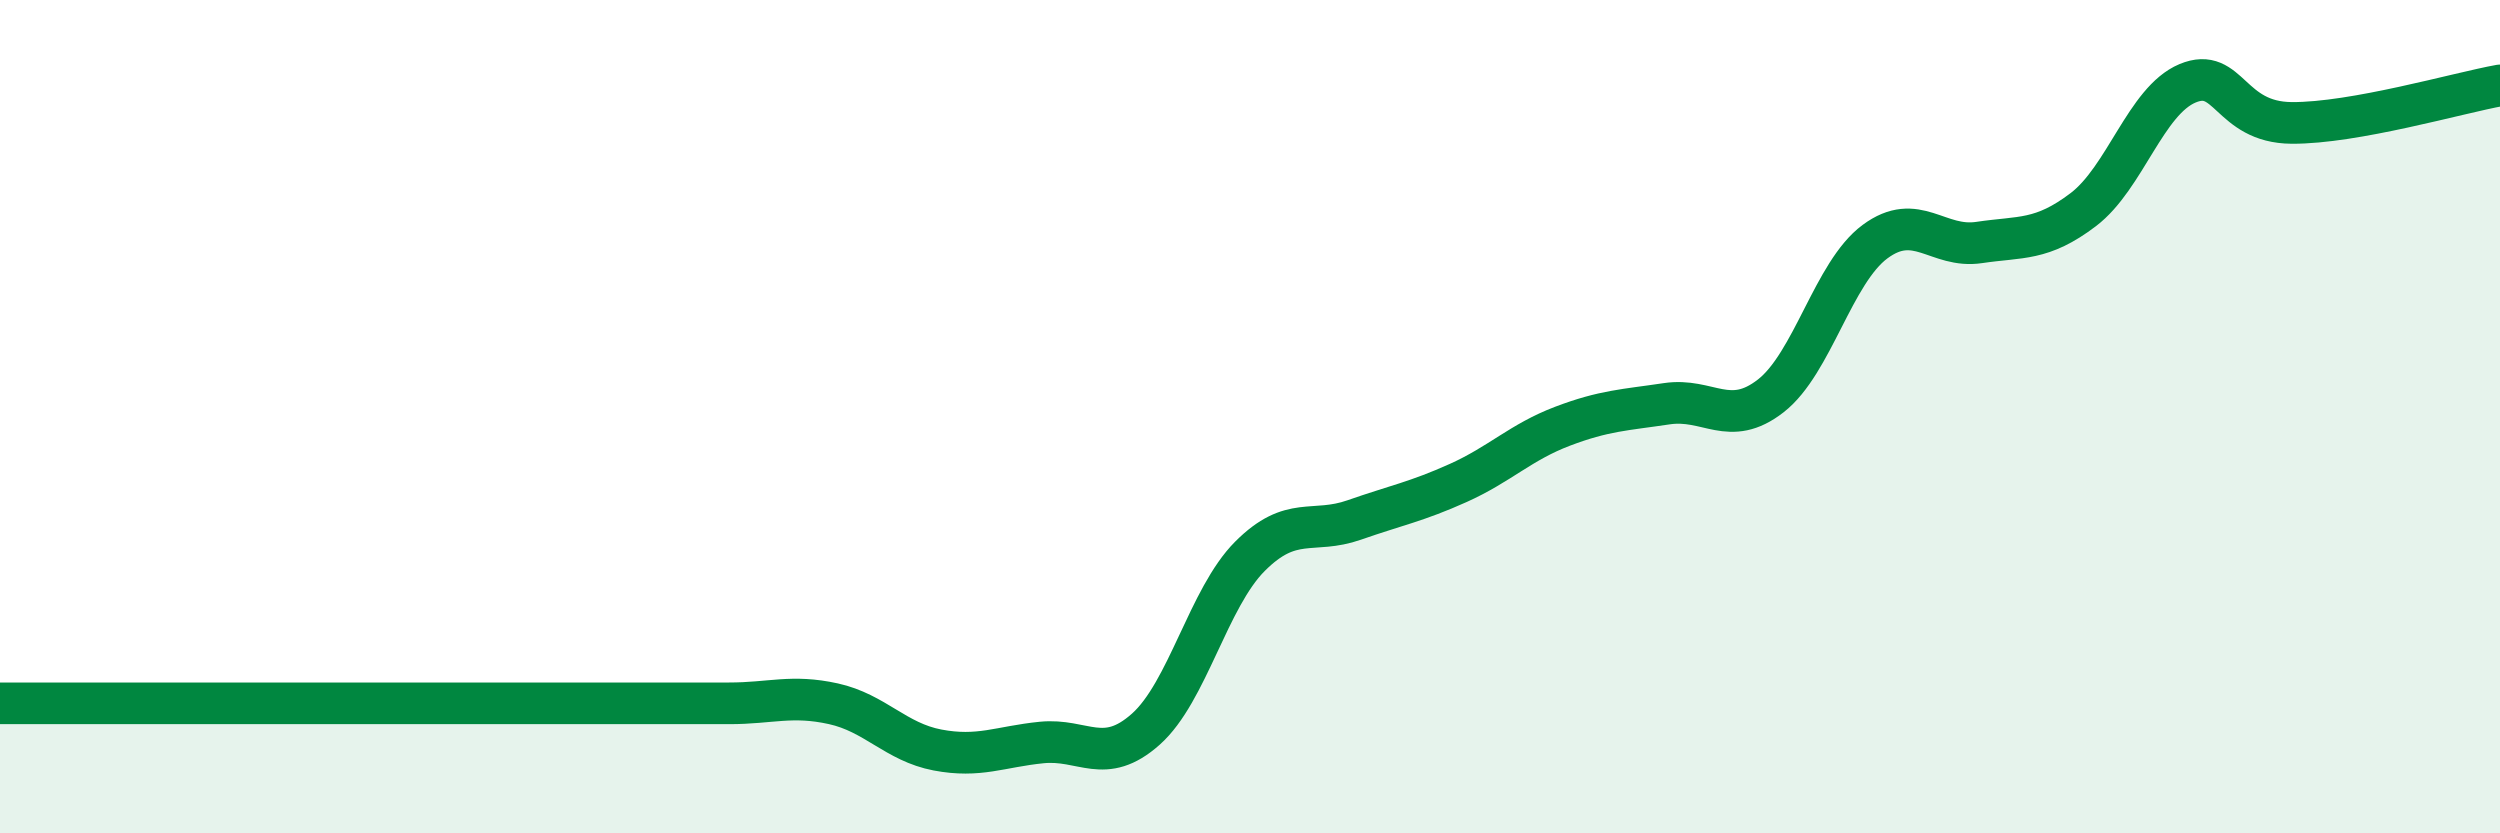
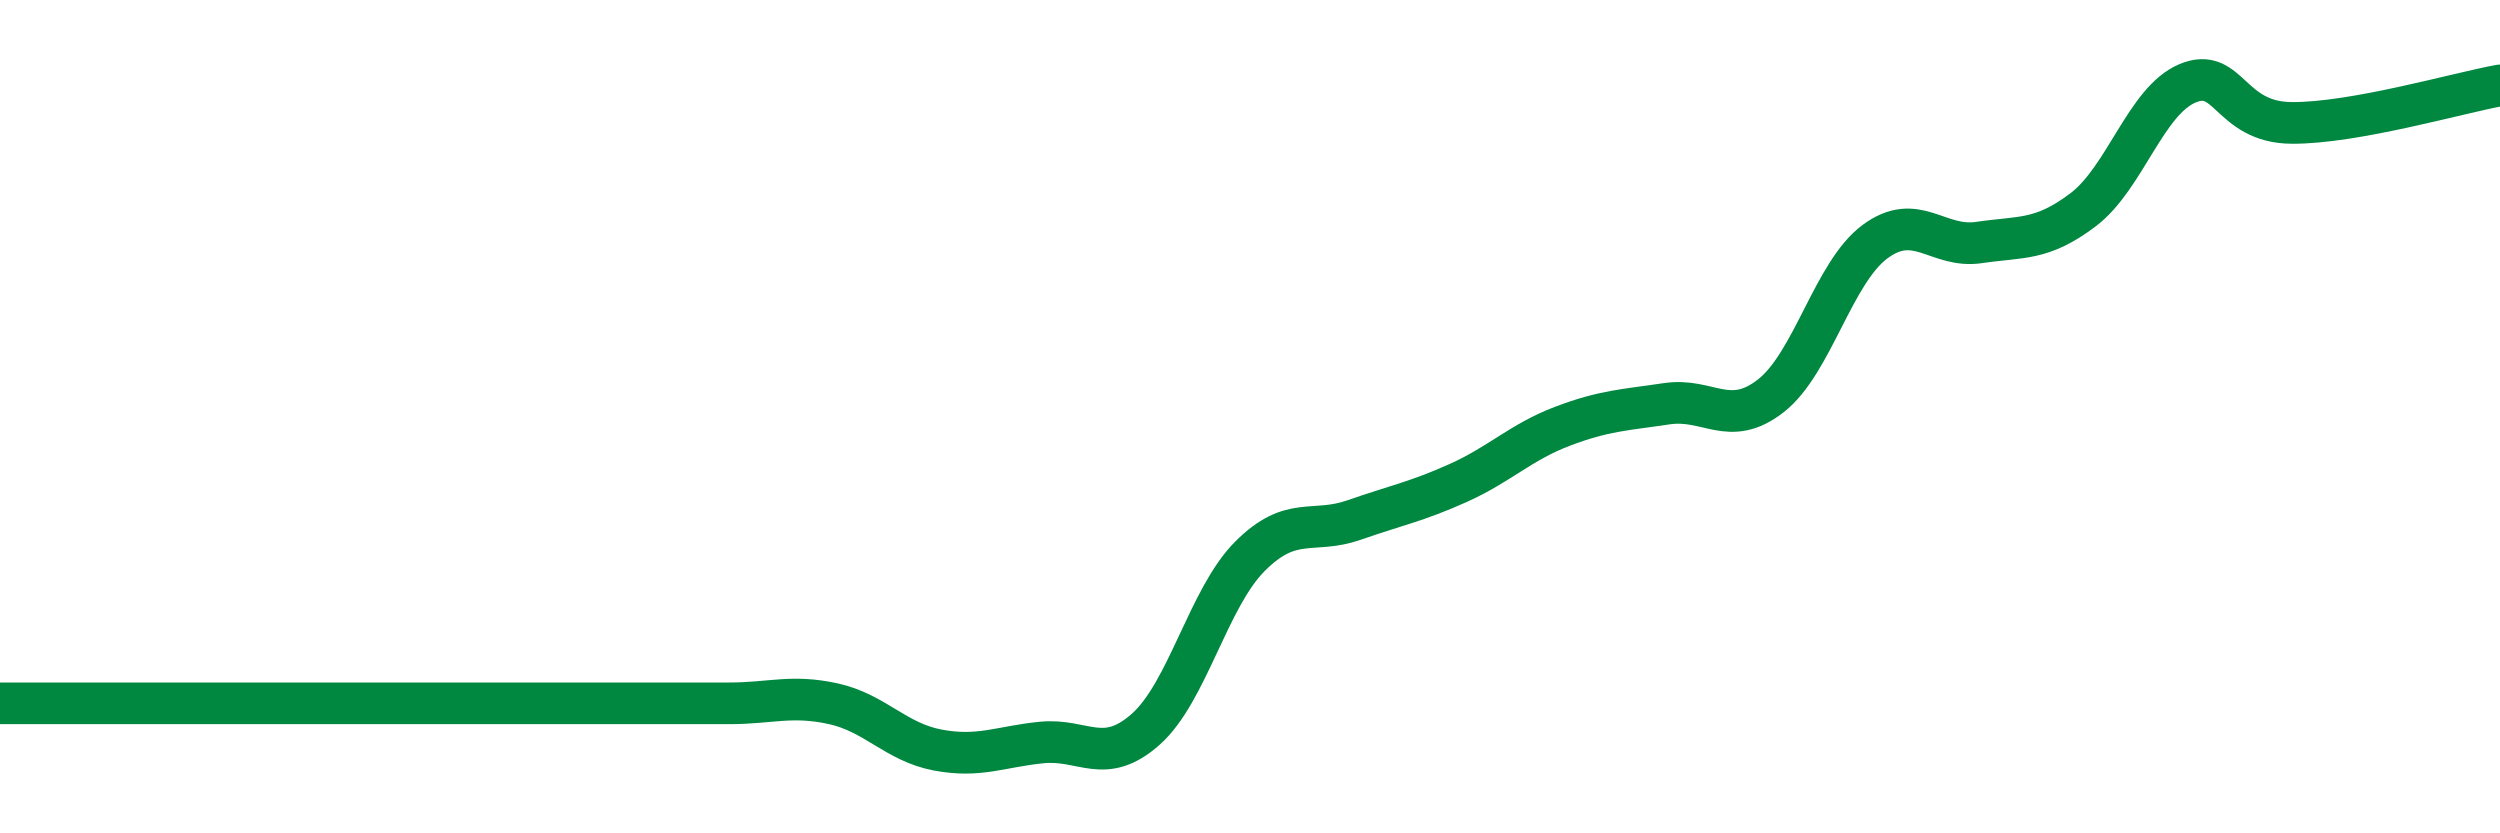
<svg xmlns="http://www.w3.org/2000/svg" width="60" height="20" viewBox="0 0 60 20">
-   <path d="M 0,16.88 C 0.5,16.88 1.5,16.88 2.5,16.88 C 3.5,16.88 4,16.88 5,16.88 C 6,16.88 6.5,16.88 7.5,16.88 C 8.5,16.88 9,16.88 10,16.88 C 11,16.88 11.5,16.88 12.5,16.88 C 13.5,16.88 14,16.88 15,16.88 C 16,16.88 16.5,16.88 17.5,16.88 C 18.5,16.88 19,16.67 20,16.89 C 21,17.11 21.5,17.81 22.5,18 C 23.5,18.19 24,17.92 25,17.82 C 26,17.72 26.5,18.39 27.5,17.5 C 28.5,16.61 29,14.35 30,13.35 C 31,12.35 31.5,12.83 32.5,12.48 C 33.5,12.13 34,12.04 35,11.59 C 36,11.14 36.5,10.61 37.5,10.23 C 38.5,9.85 39,9.84 40,9.69 C 41,9.54 41.5,10.28 42.5,9.5 C 43.5,8.72 44,6.54 45,5.8 C 46,5.06 46.5,5.97 47.5,5.82 C 48.5,5.67 49,5.79 50,5.03 C 51,4.27 51.5,2.42 52.5,2 C 53.5,1.58 53.5,2.94 55,2.95 C 56.5,2.96 59,2.23 60,2.05L60 20L0 20Z" fill="#008740" opacity="0.1" stroke-linecap="round" stroke-linejoin="round" />
-   <path d="M 0,16.88 C 0.5,16.88 1.5,16.88 2.5,16.88 C 3.5,16.88 4,16.88 5,16.88 C 6,16.88 6.5,16.88 7.5,16.88 C 8.5,16.88 9,16.88 10,16.88 C 11,16.88 11.5,16.88 12.5,16.88 C 13.5,16.88 14,16.88 15,16.88 C 16,16.88 16.5,16.88 17.5,16.88 C 18.5,16.88 19,16.67 20,16.89 C 21,17.11 21.5,17.81 22.5,18 C 23.5,18.19 24,17.92 25,17.82 C 26,17.72 26.5,18.39 27.5,17.5 C 28.5,16.61 29,14.35 30,13.35 C 31,12.35 31.5,12.83 32.5,12.48 C 33.5,12.13 34,12.04 35,11.59 C 36,11.14 36.5,10.61 37.5,10.23 C 38.5,9.85 39,9.84 40,9.69 C 41,9.54 41.5,10.28 42.5,9.5 C 43.5,8.72 44,6.54 45,5.8 C 46,5.06 46.5,5.97 47.5,5.82 C 48.5,5.67 49,5.79 50,5.03 C 51,4.27 51.5,2.42 52.5,2 C 53.5,1.58 53.5,2.94 55,2.95 C 56.5,2.96 59,2.23 60,2.05" stroke="#008740" stroke-width="1" fill="none" stroke-linecap="round" stroke-linejoin="round" />
+   <path d="M 0,16.88 C 3.5,16.88 4,16.88 5,16.88 C 6,16.88 6.5,16.88 7.5,16.88 C 8.5,16.88 9,16.88 10,16.88 C 11,16.88 11.5,16.88 12.5,16.88 C 13.5,16.88 14,16.88 15,16.88 C 16,16.88 16.5,16.88 17.5,16.88 C 18.5,16.88 19,16.67 20,16.89 C 21,17.11 21.5,17.81 22.5,18 C 23.5,18.19 24,17.92 25,17.82 C 26,17.72 26.5,18.39 27.5,17.5 C 28.5,16.61 29,14.35 30,13.35 C 31,12.35 31.5,12.83 32.5,12.48 C 33.5,12.13 34,12.04 35,11.59 C 36,11.14 36.5,10.61 37.5,10.23 C 38.5,9.85 39,9.84 40,9.69 C 41,9.54 41.5,10.28 42.5,9.5 C 43.5,8.72 44,6.54 45,5.8 C 46,5.06 46.5,5.97 47.5,5.82 C 48.5,5.67 49,5.79 50,5.03 C 51,4.27 51.5,2.42 52.5,2 C 53.5,1.58 53.5,2.94 55,2.95 C 56.5,2.96 59,2.23 60,2.05" stroke="#008740" stroke-width="1" fill="none" stroke-linecap="round" stroke-linejoin="round" />
</svg>